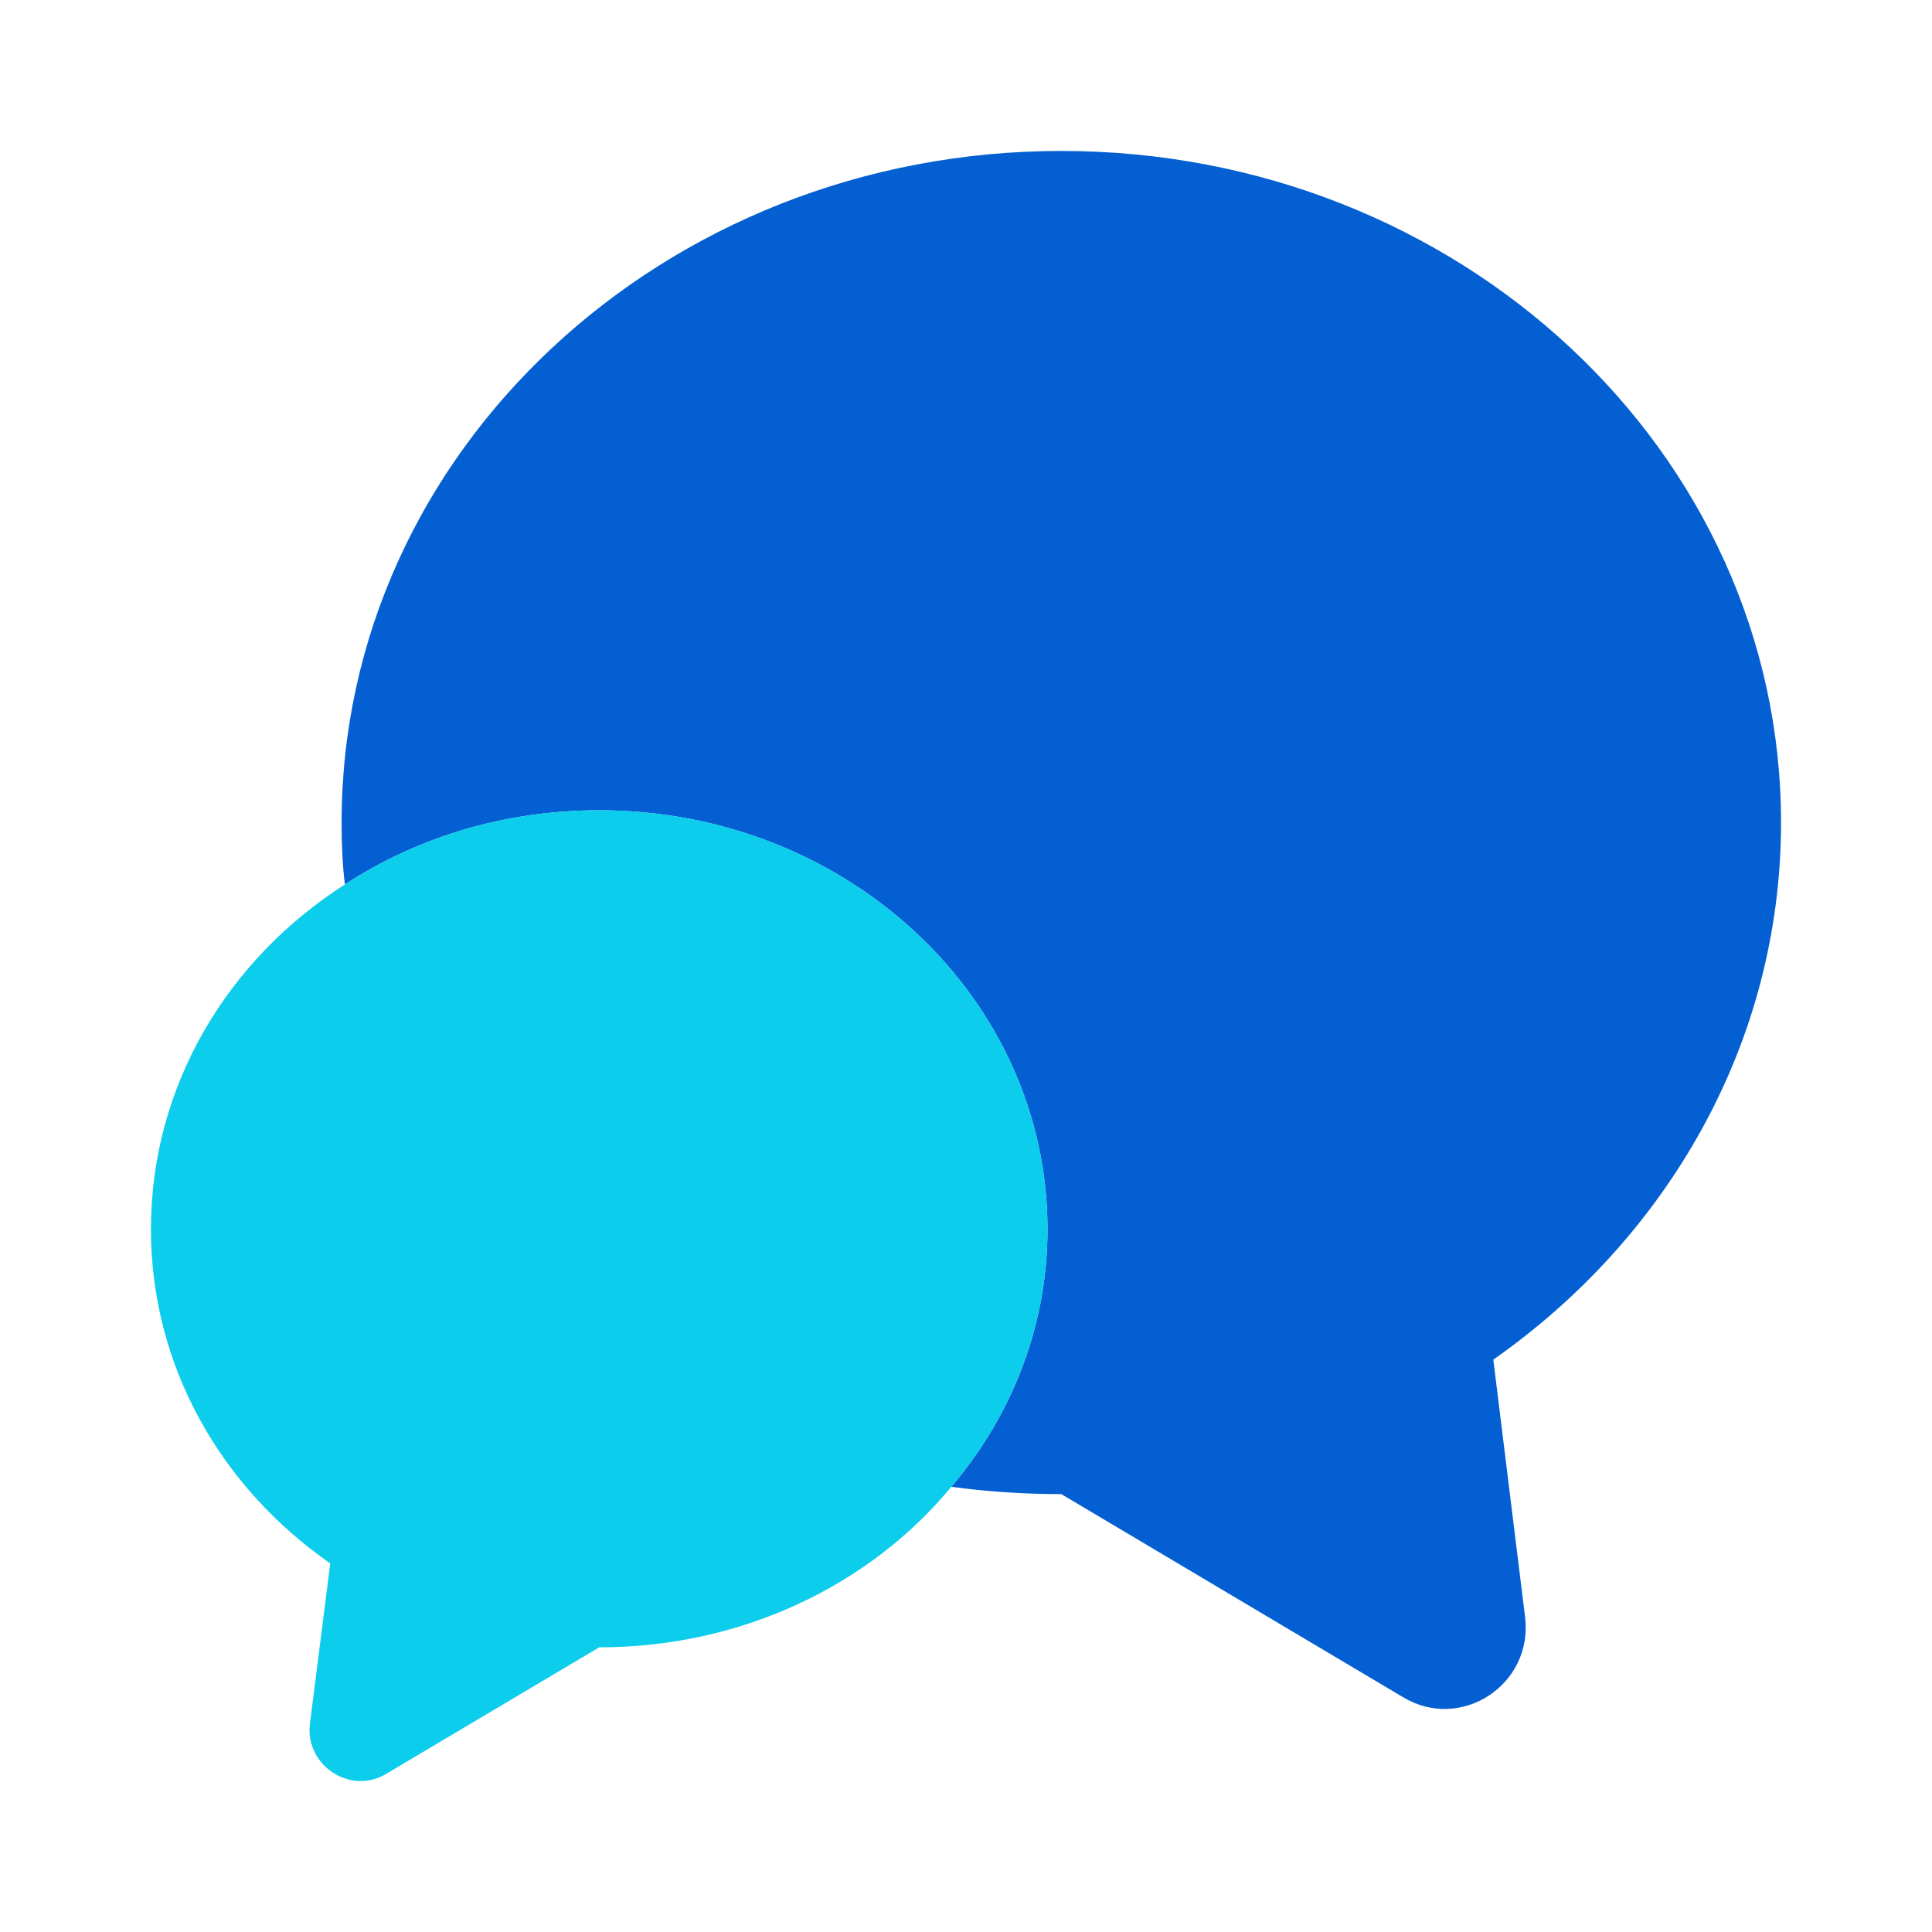
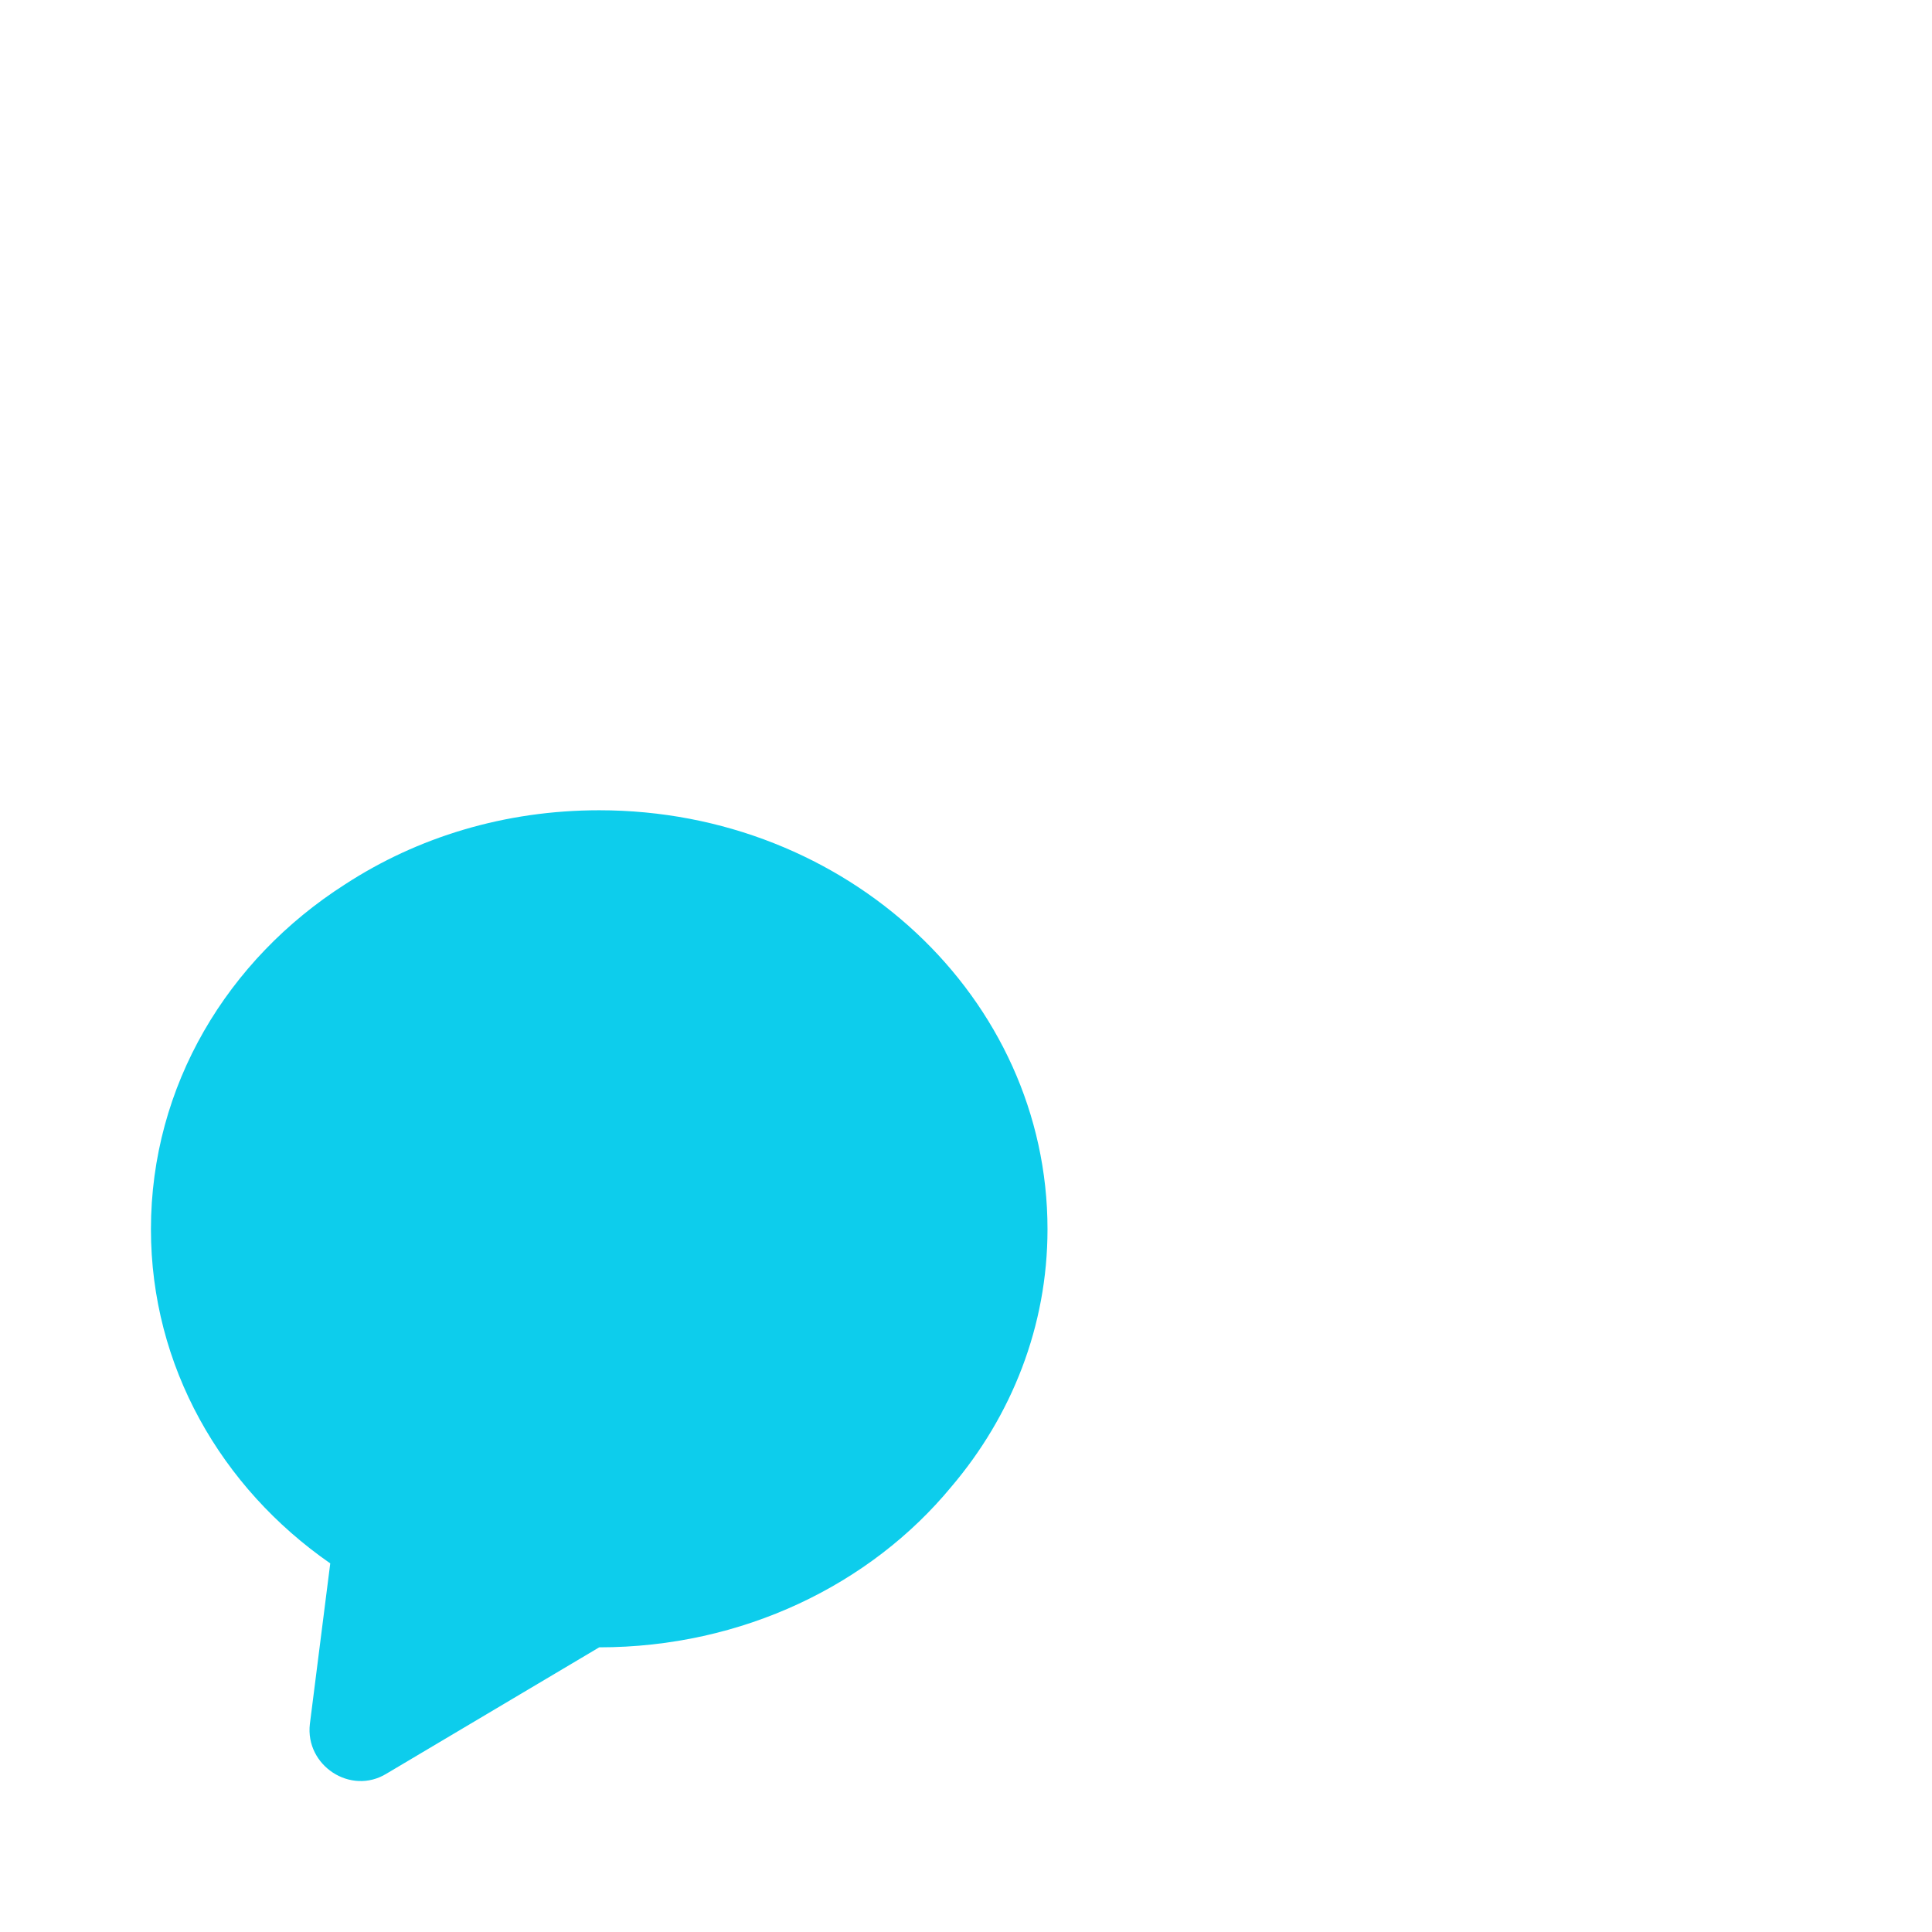
<svg xmlns="http://www.w3.org/2000/svg" width="64" height="64" viewBox="0 0 64 64" fill="none">
-   <path d="M49.468 45.04L50.521 53.572C50.791 55.813 48.388 57.379 46.471 56.218L35.158 49.495C33.916 49.495 32.701 49.414 31.513 49.252C33.511 46.903 34.699 43.933 34.699 40.72C34.699 33.052 28.056 26.842 19.849 26.842C16.716 26.842 13.828 27.733 11.424 29.299C11.343 28.624 11.316 27.949 11.316 27.247C11.316 14.963 21.982 5 35.158 5C48.334 5 58.999 14.963 58.999 27.247C58.999 34.537 55.246 40.99 49.468 45.04Z" fill="#0460D2" />
  <path d="M34.7 40.719C34.7 43.932 33.512 46.902 31.514 49.251C28.841 52.491 24.602 54.57 19.85 54.57L12.803 58.755C11.615 59.483 10.103 58.484 10.265 57.108L10.94 51.789C7.322 49.278 5 45.255 5 40.719C5 35.967 7.538 31.782 11.426 29.298C13.829 27.732 16.718 26.841 19.85 26.841C28.058 26.841 34.7 33.051 34.7 40.719Z" fill="#0DCDEC" />
</svg>